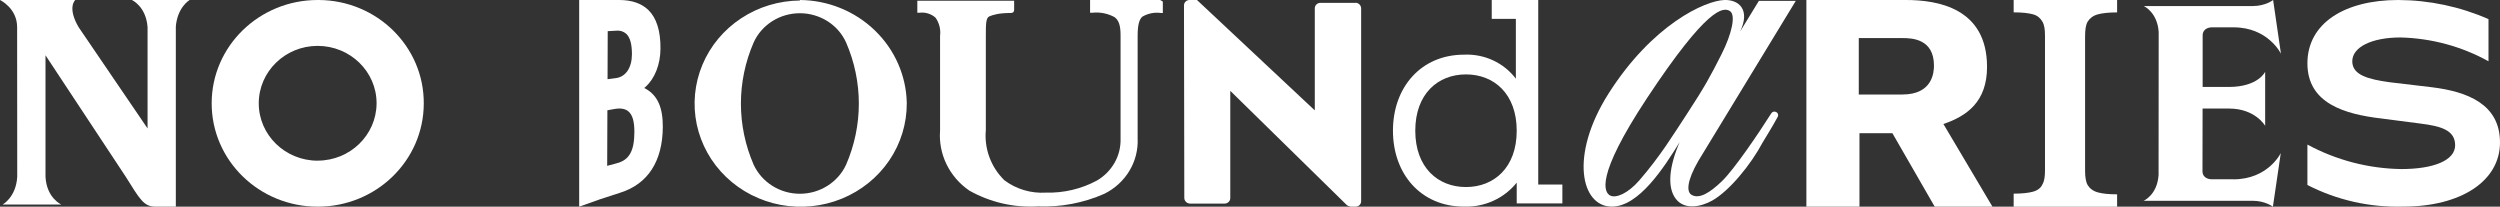
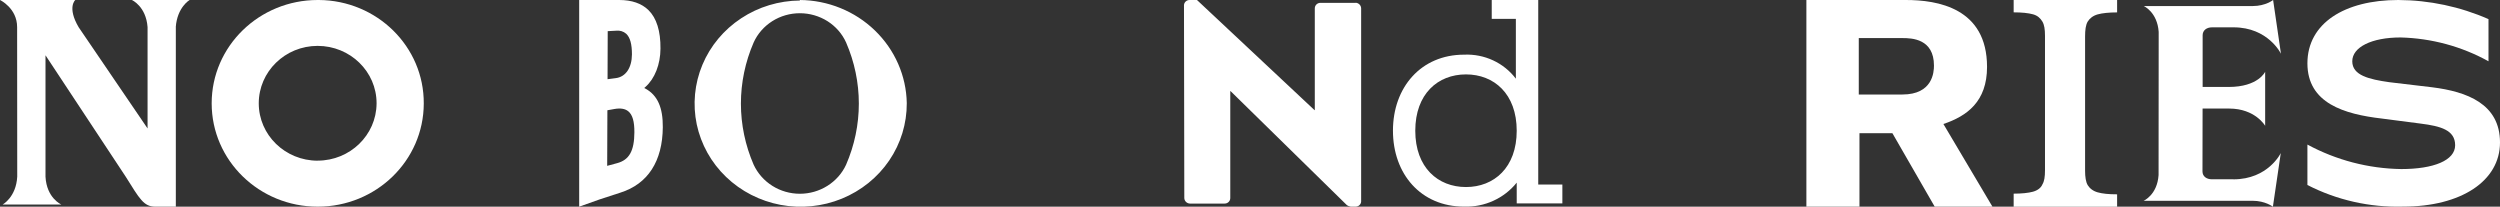
<svg xmlns="http://www.w3.org/2000/svg" width="1004" height="83" viewBox="0 0 1004 83" fill="none">
  <rect x="0" y="0" width="1004" height="83" fill="#333333" stroke="none" />
  <g clip-path="url(#clip0_739_4693)">
    <path d="M127.597 0C104.067 0 85.008 18.571 85.008 41.5C85.008 64.429 104.067 83 127.597 83C151.085 83 170.123 64.491 170.186 41.604C170.335 18.779 151.468 0.145 128.023 0C127.874 0 127.725 0 127.597 0ZM127.597 64.532C114.522 64.532 103.917 54.22 103.917 41.5C103.917 28.759 114.501 18.426 127.555 18.426C140.629 18.426 151.234 28.739 151.234 41.459C151.234 41.5 151.234 41.562 151.234 41.604C151.128 54.261 140.587 64.491 127.597 64.512V64.553V64.532Z" fill="white" />
    <path d="M70.592 10.894C71.167 2.884 76.15 0 76.15 0H52.96C52.96 0 58.645 2.511 59.263 10.894V51.584L31.559 10.894C26.874 2.884 30.238 0 30.238 0H0C0 0 6.878 3.258 6.878 10.894L6.921 70.944C6.474 79.203 1.065 82.129 1.065 82.129H24.617C24.617 82.129 18.718 79.576 18.271 70.944V22.203L50.49 70.965C56.09 79.888 57.709 83 62.393 83H70.613V10.894H70.592Z" fill="white" />
    <path d="M259.22 34.901L258.73 35.337L259.305 35.648C264.075 38.304 266.247 43.202 266.183 51.087C266.077 64.781 260.178 73.87 249.169 77.356C242.418 79.493 239.033 80.655 232.602 83V0H248.679C253.726 0 257.665 1.369 260.412 4.046C263.692 7.263 265.31 12.471 265.246 19.526C265.225 25.855 262.946 31.602 259.22 34.901ZM243.973 31.81L247.316 31.374C251.277 30.876 253.747 27.224 253.79 21.85C253.79 17.741 253.066 15.023 251.469 13.55C250.383 12.595 248.935 12.159 247.487 12.325L244.058 12.512L243.994 31.81H243.973ZM254.769 53.161C254.791 48.783 254.024 46.086 252.32 44.696C251.021 43.637 249.169 43.347 246.699 43.782L243.93 44.281L243.845 66.608L244.441 66.442C245.783 66.068 246.464 65.881 247.827 65.528C252.704 64.221 254.727 60.611 254.769 53.12V53.161Z" fill="white" />
    <path d="M544.483 1.142H530.279C529.044 1.142 528.022 2.117 528.022 3.341V44.219H527.894L480.705 0H477.746C476.574 -0.02 475.573 0.872 475.488 2.013L475.616 79.556C475.659 80.739 476.638 81.714 477.873 81.755H491.821C493.056 81.755 494.079 80.78 494.079 79.556V36.603H494.206L540.948 82.419C541.395 82.731 541.928 82.917 542.481 83H544.376C545.548 83 546.549 82.129 546.634 80.988V3.3C546.591 2.117 545.612 1.142 544.376 1.1L544.483 1.142Z" fill="white" />
-     <path d="M658.26 72.543C653.831 77.606 649.082 79.681 646.718 78.561C644.227 77.357 640.5 71.111 661.412 39.447C685.666 2.761 692.076 2.802 694.695 4.421C697.229 5.956 695.504 13.592 691.373 21.768C687.008 30.4 684.772 34.612 677.383 45.9C672.08 53.93 666.927 62.562 658.26 72.543ZM713.371 45.029C712.689 44.614 711.795 44.8 711.369 45.485C706.386 53.349 696.399 68.123 691.501 72.792C686.625 77.481 682.408 80.013 679.363 78.27C677.34 77.129 677.276 72.916 682.067 64.596L721.186 0.354H706.365L698.869 12.596C702.979 3.902 698.358 -0.165 692.544 0.001C684.729 0.229 663.52 9.94 645.973 37.6C630.258 62.396 634.9 82.98 647.315 82.98C658.154 82.98 668.247 67.314 674.55 57.084C670.292 66.899 669.482 75.199 672.953 79.785C676.488 84.495 683.111 83.043 687.54 80.594C694.461 76.755 703.171 66.111 707.941 57.105C707.941 57.105 712.199 50.195 713.946 46.896C714.286 46.253 714.073 45.444 713.435 45.049C713.435 45.049 713.413 45.049 713.392 45.049L713.371 45.029Z" fill="white" />
-     <path d="M465.948 0H437.775V5.125H438.585C441.694 4.772 444.845 5.374 447.571 6.868C449.211 8.03 450.02 10.043 450.02 14.089V55.61C450.126 58.992 449.317 62.354 447.635 65.321C445.953 68.288 443.504 70.778 440.501 72.521C434.262 75.883 427.192 77.543 420.058 77.356C414.053 77.73 408.091 75.966 403.342 72.376C400.659 69.741 398.615 66.587 397.337 63.101C396.059 59.615 395.569 55.901 395.91 52.228V14.38C395.91 9.752 395.91 7.159 397.316 6.578C398.742 5.997 400.957 5.208 406.089 5.208C406.408 5.208 406.707 5.084 406.941 4.876C407.154 4.669 407.281 4.357 407.281 4.067V0.29H368.397V5.125H369.207C370.378 4.959 371.592 5.063 372.72 5.416C373.849 5.769 374.892 6.349 375.744 7.138C377.213 9.255 377.852 11.828 377.533 14.359V52.414C377.171 57.083 378.065 61.752 380.131 65.985C382.196 70.218 385.348 73.849 389.288 76.547C397.614 81.236 407.175 83.457 416.8 82.896C425.978 83.249 435.114 81.527 443.482 77.833C447.699 75.758 451.191 72.563 453.576 68.6C455.961 64.636 457.09 60.092 456.877 55.527V14.297C456.877 9.96 457.537 7.802 458.729 6.723C460.944 5.395 463.585 4.856 466.161 5.208H466.992V0.643L465.948 0Z" fill="white" />
    <path d="M339.799 66.13C338.202 69.616 335.583 72.563 332.282 74.638C328.981 76.713 325.148 77.812 321.23 77.812C317.312 77.812 313.457 76.713 310.178 74.638C306.877 72.563 304.279 69.616 302.661 66.13C299.296 58.37 297.55 50.028 297.55 41.604C297.55 33.179 299.296 24.838 302.661 17.077C304.237 13.57 306.835 10.603 310.135 8.508C313.436 6.412 317.29 5.312 321.23 5.312C325.169 5.312 329.024 6.433 332.324 8.508C335.625 10.603 338.223 13.57 339.799 17.077C343.163 24.838 344.91 33.179 344.91 41.604C344.91 50.028 343.163 58.37 339.799 66.13ZM321.273 0.207C312.84 0.27 304.641 2.739 297.657 7.346C290.693 11.931 285.263 18.426 282.09 26.02C278.918 33.594 278.13 41.936 279.812 49.945C281.515 57.955 285.604 65.321 291.609 71.069C297.593 76.817 305.216 80.718 313.479 82.274C321.741 83.83 330.301 82.959 338.074 79.784C345.847 76.609 352.469 71.276 357.111 64.45C361.754 57.623 364.203 49.613 364.16 41.417C363.968 30.44 359.369 19.962 351.341 12.222C343.313 4.461 332.495 0.083 321.187 0" fill="white" />
    <path d="M765.373 0C778.043 0 797.996 3.154 797.996 26.871C797.996 40.836 789.904 46.625 780.471 49.8L800.168 83H776.978L759.985 53.493H746.761V83H725.445V0H765.373ZM746.484 37.952H764.01C776.148 37.952 776.68 28.988 776.68 26.352C776.68 15.542 767.779 15.293 764.01 15.293H746.484V37.952Z" fill="white" />
    <path d="M617.757 74.119H627.447V81.693H609.112V73.351C604.044 79.68 596.186 83.249 587.966 82.979C570.632 82.979 559.41 69.886 559.41 52.477C559.41 35.068 570.675 21.953 587.966 21.953C596.122 21.58 603.916 25.191 608.771 31.602V7.574H599.082V0H617.757V74.119ZM588.733 29.88C577.468 29.88 568.375 37.682 568.375 52.498C568.375 67.313 577.489 75.115 588.733 75.115C599.976 75.115 609.112 67.313 609.112 52.498C609.112 37.682 599.998 29.88 588.733 29.88Z" fill="white" />
    <path d="M896.931 72.002H888.306C886.092 72.002 884.516 70.799 884.516 68.828L884.559 43.596H895.227C905.725 43.596 909.686 50.526 909.686 50.526V28.822C909.686 28.822 906.939 34.922 895.036 34.922H884.58V14.152C884.58 12.201 886.156 10.977 888.37 10.977H896.995C910.943 10.977 916.032 21.58 916.032 21.58L912.88 0C912.88 0 909.835 2.428 904.725 2.428H860.922C860.922 2.428 866.373 4.814 866.927 12.803L866.884 70.301C866.352 78.29 860.879 80.635 860.879 80.635H904.639C909.771 80.635 912.795 83.021 912.795 83.021L915.968 61.462C915.968 61.462 910.921 72.023 896.931 72.023V72.002Z" fill="white" />
    <path d="M926.658 74.285V58.059C938.2 64.304 951.147 67.707 964.371 67.894C977.339 67.894 985.985 64.429 985.985 58.328C985.985 52.228 980.171 50.651 972.122 49.634L956.471 47.6C941.564 45.858 926.658 41.521 926.658 25.439C926.658 9.358 941.564 0 963.157 0C975.657 0.062 987.987 2.677 999.379 7.678V24.61C988.604 18.634 976.466 15.355 964.051 15.044C952.425 15.044 944.673 18.945 944.673 24.61C944.673 30.274 951.381 31.851 959.58 33.013L976.722 35.047C990.734 36.79 1004 41.708 1004 57.208C1004 72.708 988.349 82.979 965.095 82.979C951.722 83.353 938.477 80.365 926.637 74.285H926.658Z" fill="white" />
    <path d="M808.686 77.771C811.901 77.771 814.584 77.501 816.458 76.983C818.332 76.464 819.674 75.406 820.206 74.098C821.015 72.791 821.271 70.965 821.271 68.33V14.4C821.271 11.786 820.994 9.939 820.206 8.632C819.397 7.325 818.332 6.266 816.458 5.748C814.584 5.229 811.901 4.959 808.686 4.959V0H850.231V4.98C847.016 4.98 844.333 5.25 842.459 5.769C840.585 6.287 839.243 7.346 838.434 8.653C837.625 9.96 837.369 12.056 837.369 14.67V68.6C837.369 70.965 837.646 73.061 838.434 74.368C839.243 75.675 840.585 76.734 842.459 77.252C844.333 77.771 846.739 78.041 850.231 78.041V83.021H808.686V77.792V77.771Z" fill="white" />
  </g>
  <defs>
    <clipPath id="clip0_739_4693">
      <rect width="1004" height="83" fill="white" />
    </clipPath>
  </defs>
</svg>